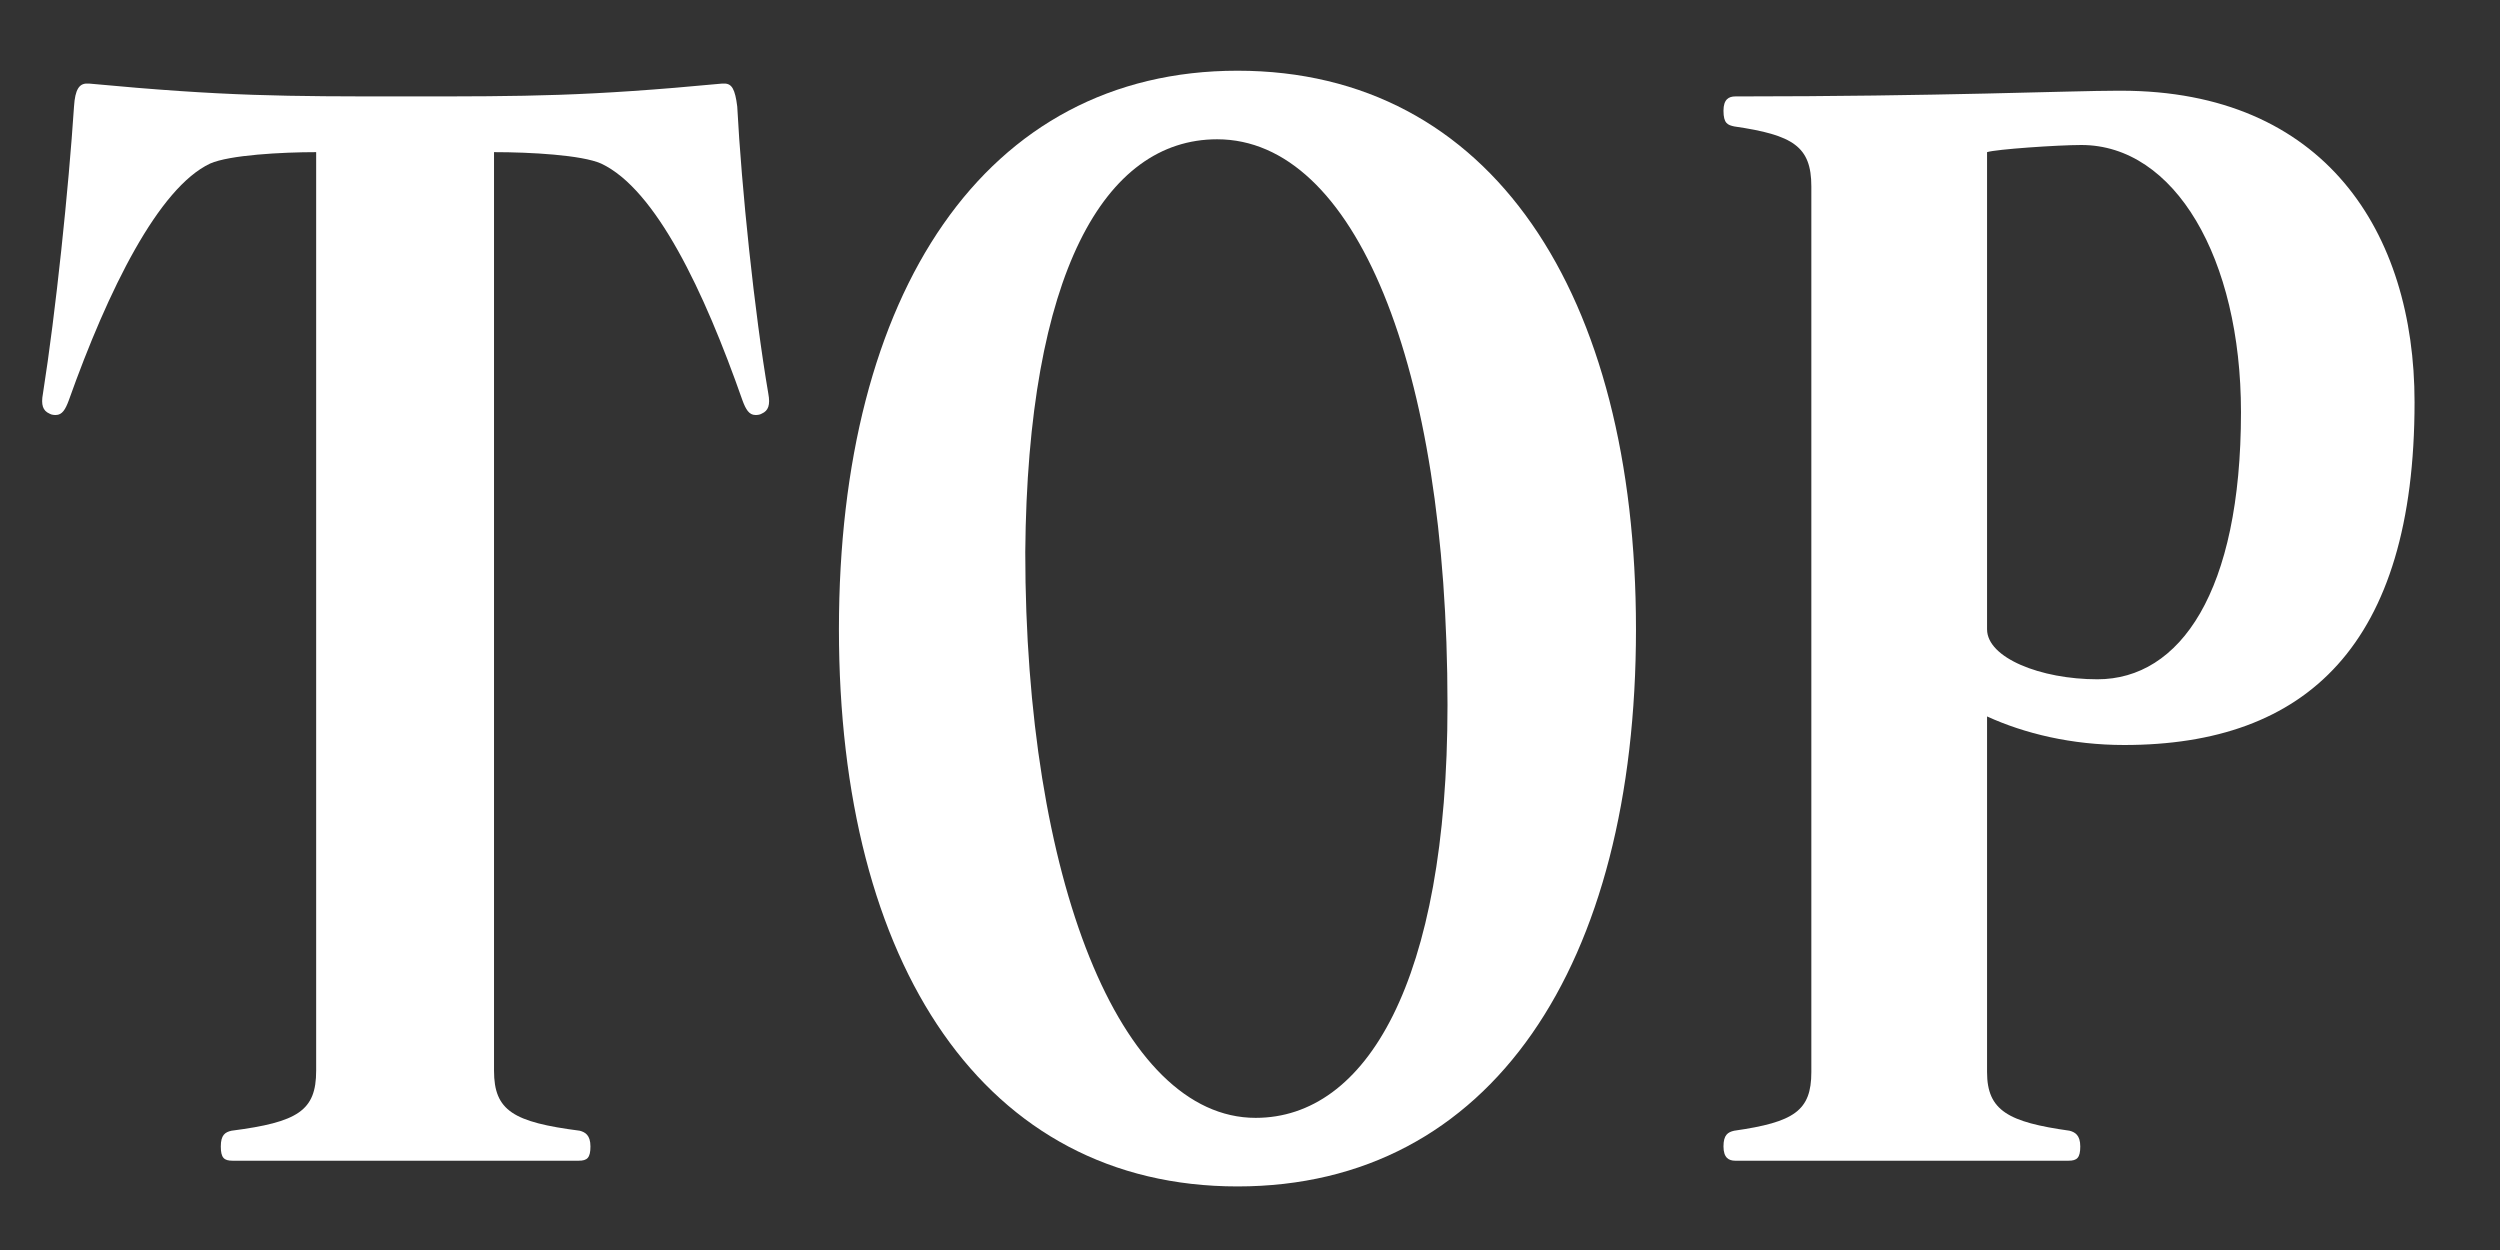
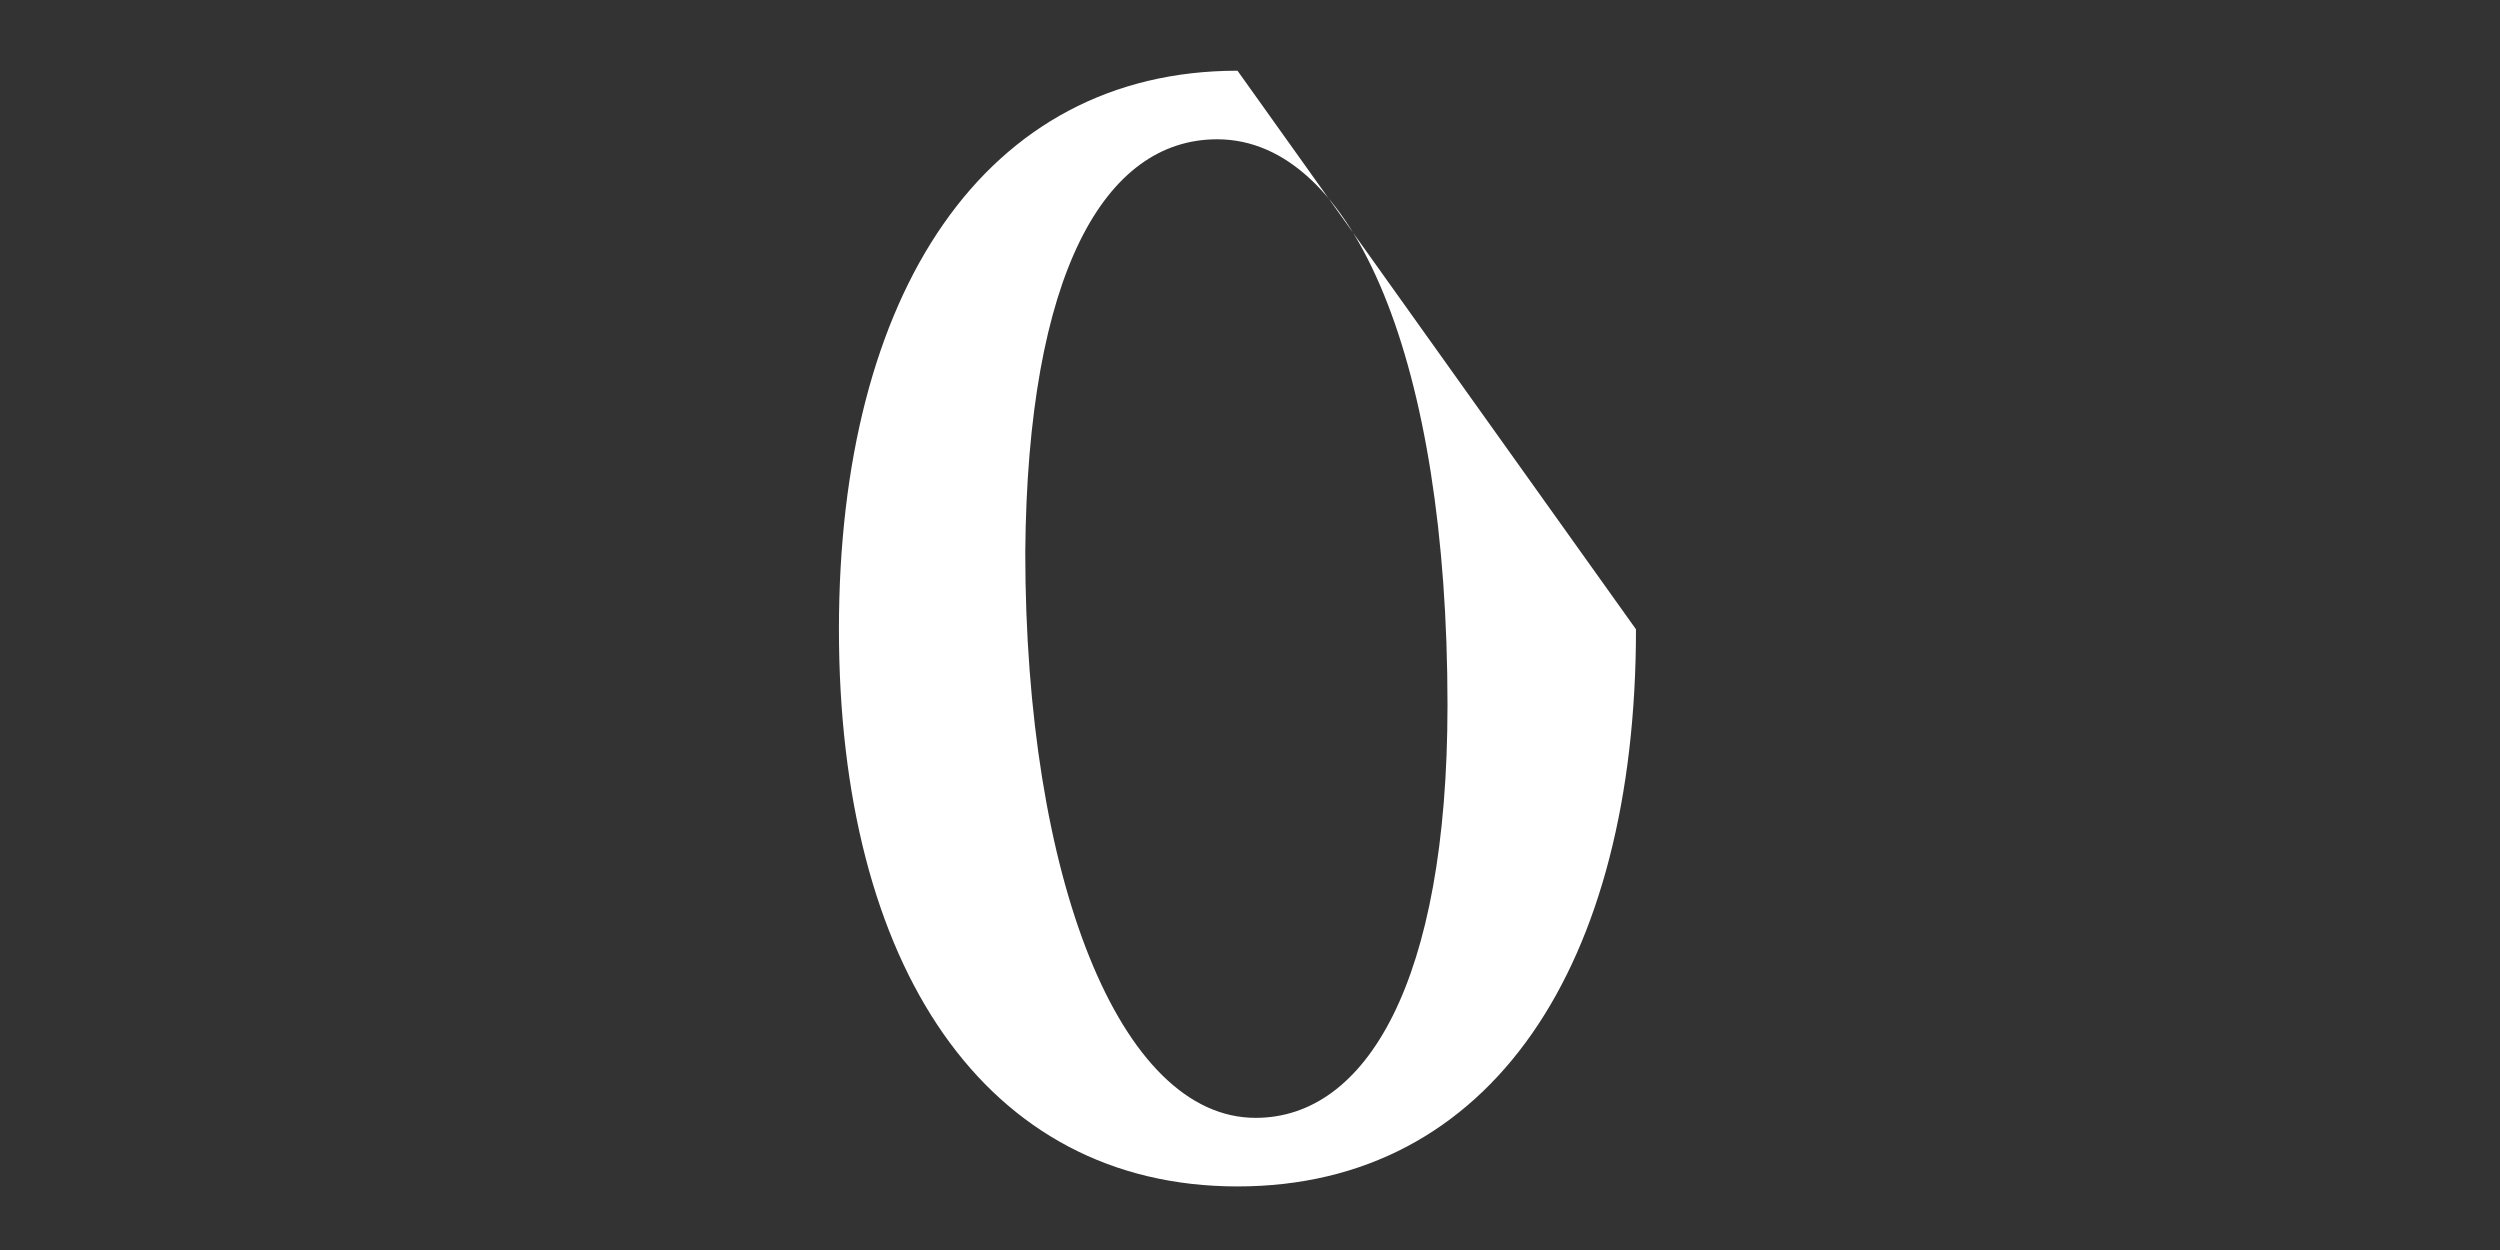
<svg xmlns="http://www.w3.org/2000/svg" width="28" height="14" viewBox="0 0 28 14" fill="none">
  <rect x="0" y="0" width="28" height="14" fill="#333333" stroke="none" />
-   <path d="M27.043 4.504C27.043 7.224 25.831 8.344 23.791 8.344C23.203 8.344 22.675 8.216 22.255 8.024V12.008C22.255 12.44 22.495 12.568 23.179 12.664C23.239 12.68 23.299 12.712 23.299 12.84C23.299 12.968 23.263 13 23.167 13H19.435C19.363 13 19.303 12.968 19.303 12.84C19.303 12.712 19.351 12.68 19.423 12.664C20.095 12.568 20.287 12.44 20.287 12.008V2.088C20.287 1.64 20.083 1.512 19.423 1.416C19.351 1.4 19.303 1.384 19.303 1.24C19.303 1.112 19.363 1.08 19.435 1.08C21.715 1.08 23.191 1.016 23.719 1.016C23.731 1.016 23.743 1.016 23.755 1.016C26.035 1.016 27.043 2.6 27.043 4.504ZM25.099 4.616C25.099 2.888 24.355 1.624 23.311 1.624C23.047 1.624 22.351 1.672 22.255 1.704V7.048C22.255 7.368 22.855 7.608 23.491 7.608C24.415 7.608 25.099 6.632 25.099 4.616Z" fill="white" />
-   <path d="M18.323 7.048C18.323 10.808 16.703 13.288 13.86 13.288C11.027 13.288 9.396 10.808 9.396 7.048C9.396 3.288 11.027 0.792 13.86 0.792C16.703 0.792 18.323 3.288 18.323 7.048ZM16.212 7.896C16.212 4.072 15.168 1.56 13.632 1.56C12.371 1.56 11.508 3.064 11.483 6.184C11.483 9.832 12.54 12.52 14.063 12.52C15.3 12.52 16.212 11 16.212 7.896Z" fill="white" />
-   <path d="M8.605 4.408C8.629 4.536 8.605 4.6 8.533 4.632C8.509 4.648 8.473 4.648 8.461 4.648C8.389 4.648 8.353 4.584 8.317 4.488C7.885 3.256 7.345 2.12 6.733 1.832C6.517 1.736 5.941 1.704 5.533 1.704V11.992C5.533 12.44 5.749 12.568 6.493 12.664C6.553 12.68 6.613 12.712 6.613 12.84C6.613 12.968 6.577 13 6.481 13H2.605C2.509 13 2.473 12.968 2.473 12.84C2.473 12.712 2.521 12.68 2.593 12.664C3.337 12.568 3.541 12.44 3.541 11.992V1.704C3.157 1.704 2.569 1.736 2.353 1.832C1.777 2.104 1.213 3.24 0.769 4.488C0.733 4.584 0.697 4.648 0.625 4.648C0.613 4.648 0.577 4.648 0.553 4.632C0.481 4.6 0.457 4.536 0.481 4.408C0.625 3.496 0.769 2.104 0.829 1.192C0.841 1 0.889 0.936 0.973 0.936C0.973 0.936 0.985 0.936 0.997 0.936C2.533 1.08 3.181 1.08 4.549 1.08C5.917 1.08 6.565 1.08 8.089 0.936C8.101 0.936 8.113 0.936 8.113 0.936C8.197 0.936 8.233 1 8.257 1.192C8.305 2.104 8.449 3.496 8.605 4.408Z" fill="white" />
+   <path d="M18.323 7.048C18.323 10.808 16.703 13.288 13.86 13.288C11.027 13.288 9.396 10.808 9.396 7.048C9.396 3.288 11.027 0.792 13.86 0.792ZM16.212 7.896C16.212 4.072 15.168 1.56 13.632 1.56C12.371 1.56 11.508 3.064 11.483 6.184C11.483 9.832 12.54 12.52 14.063 12.52C15.3 12.52 16.212 11 16.212 7.896Z" fill="white" />
</svg>